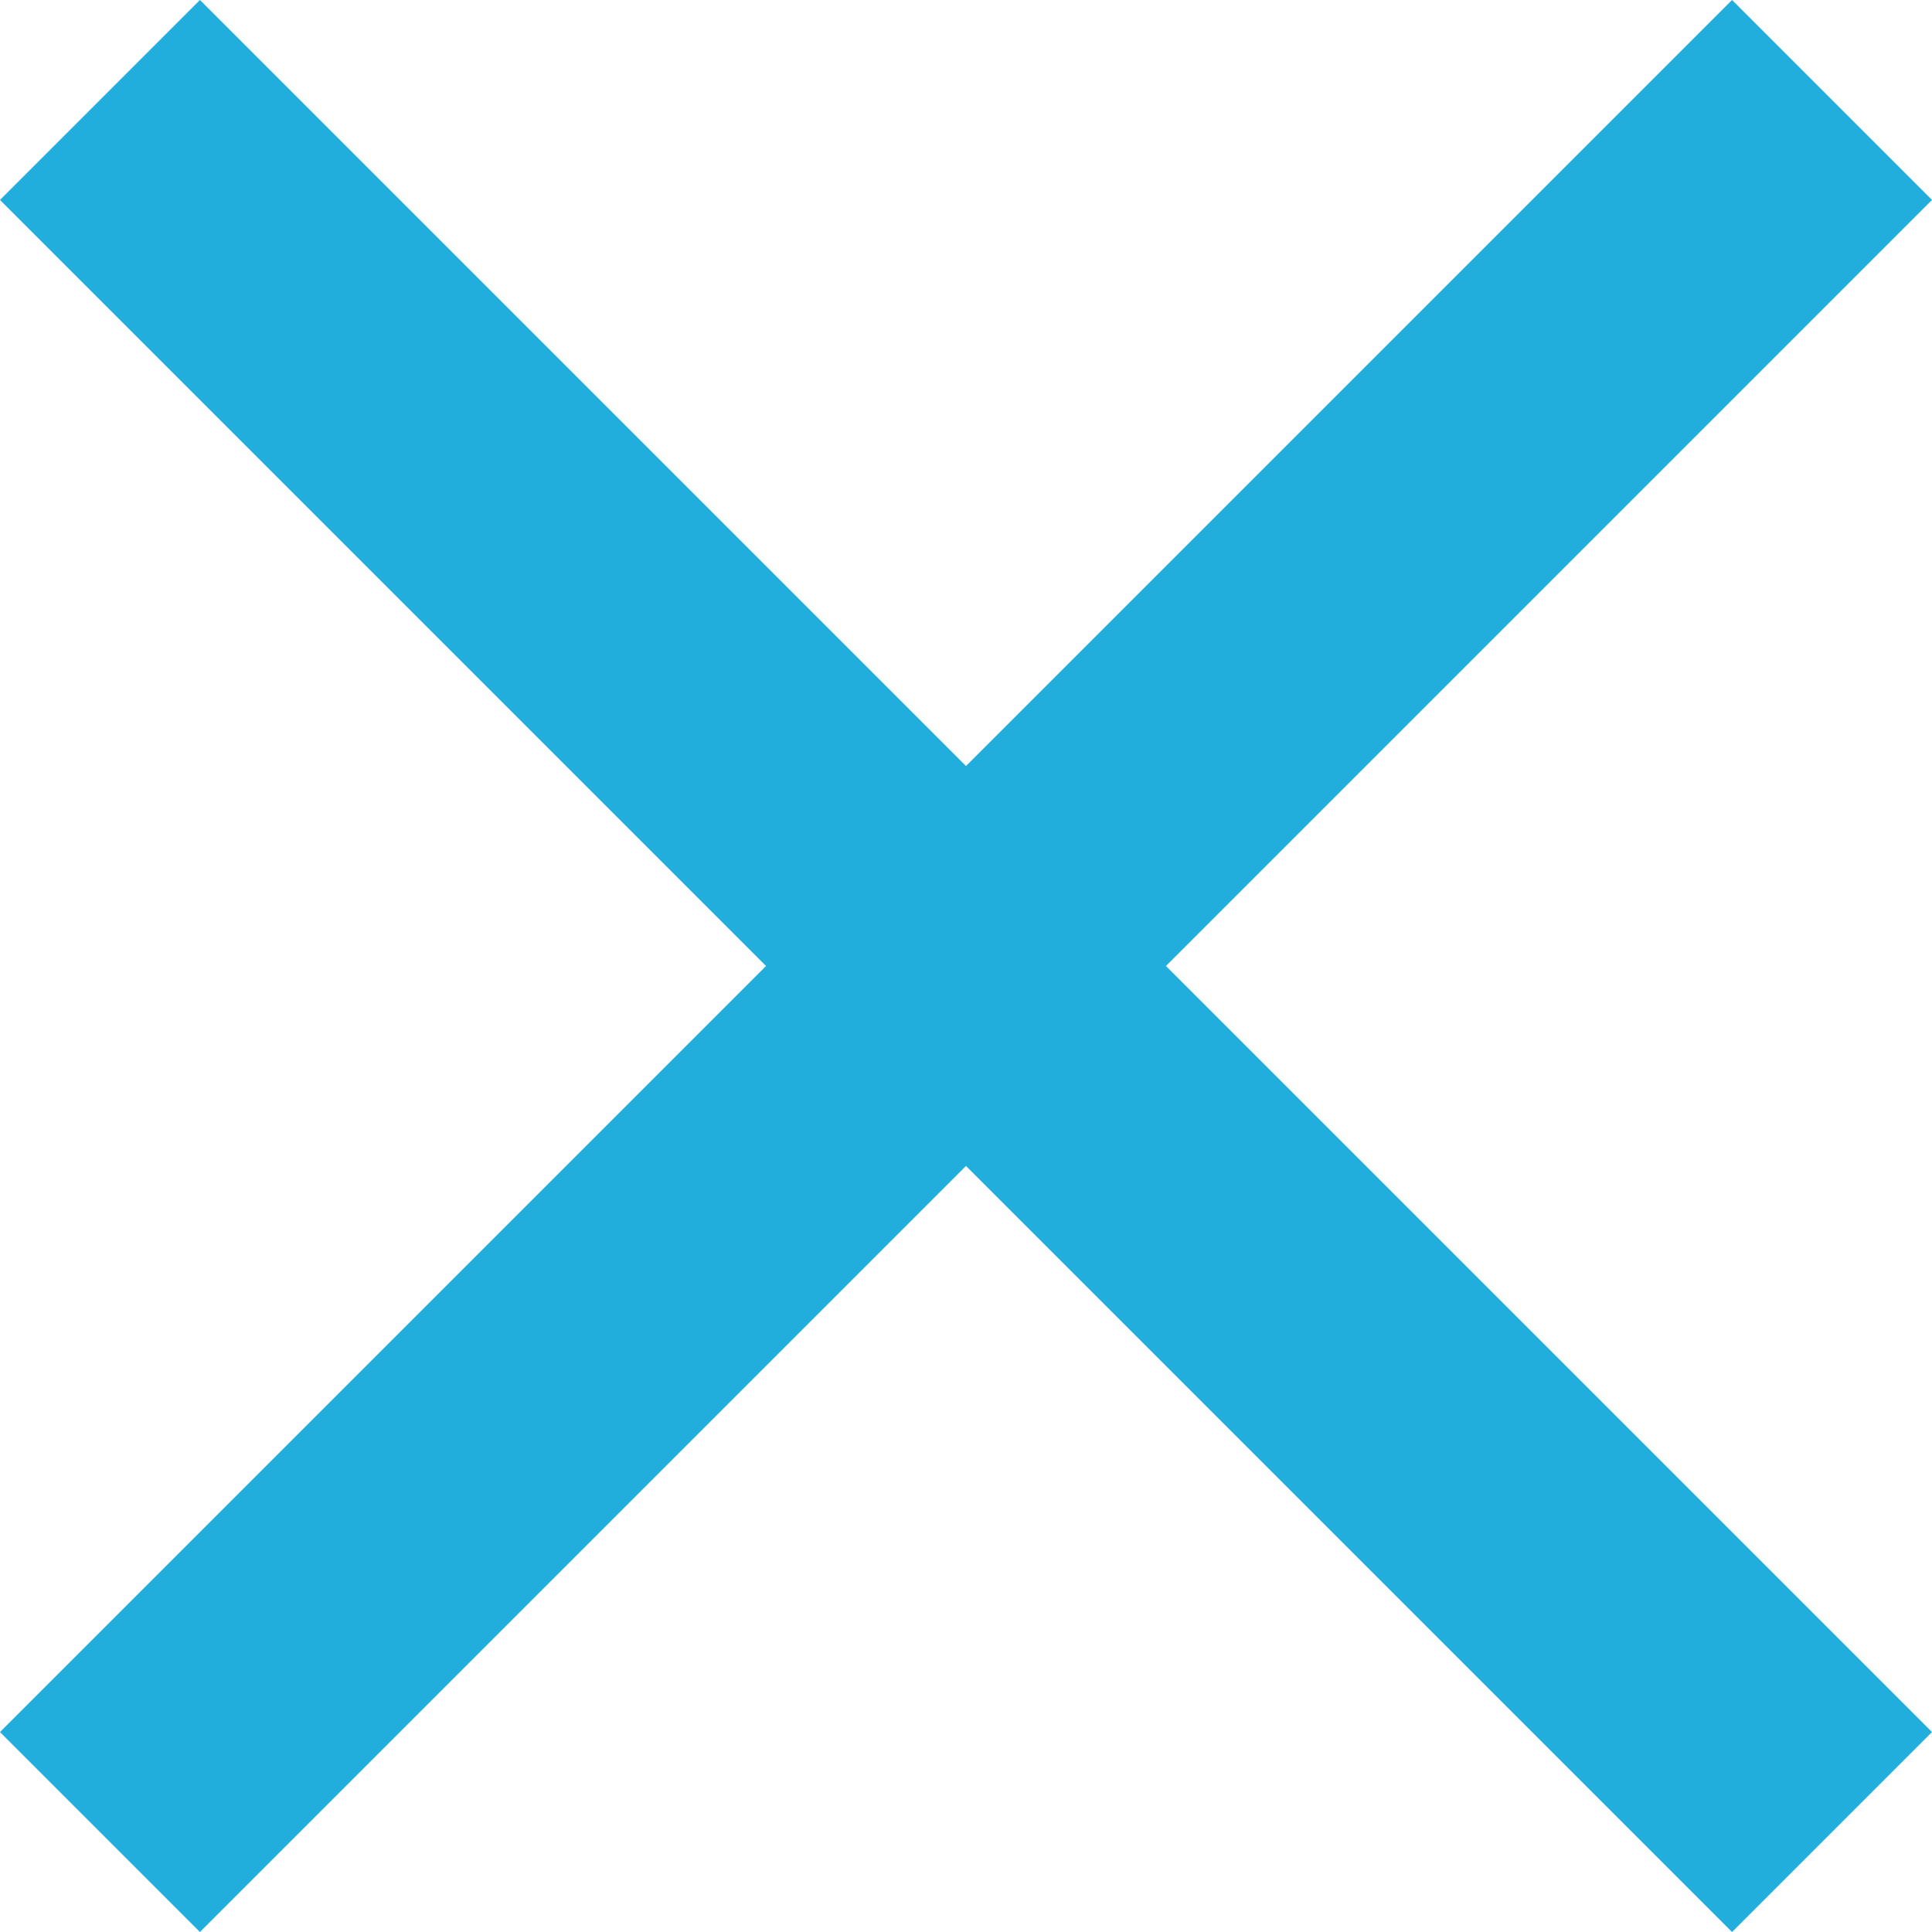
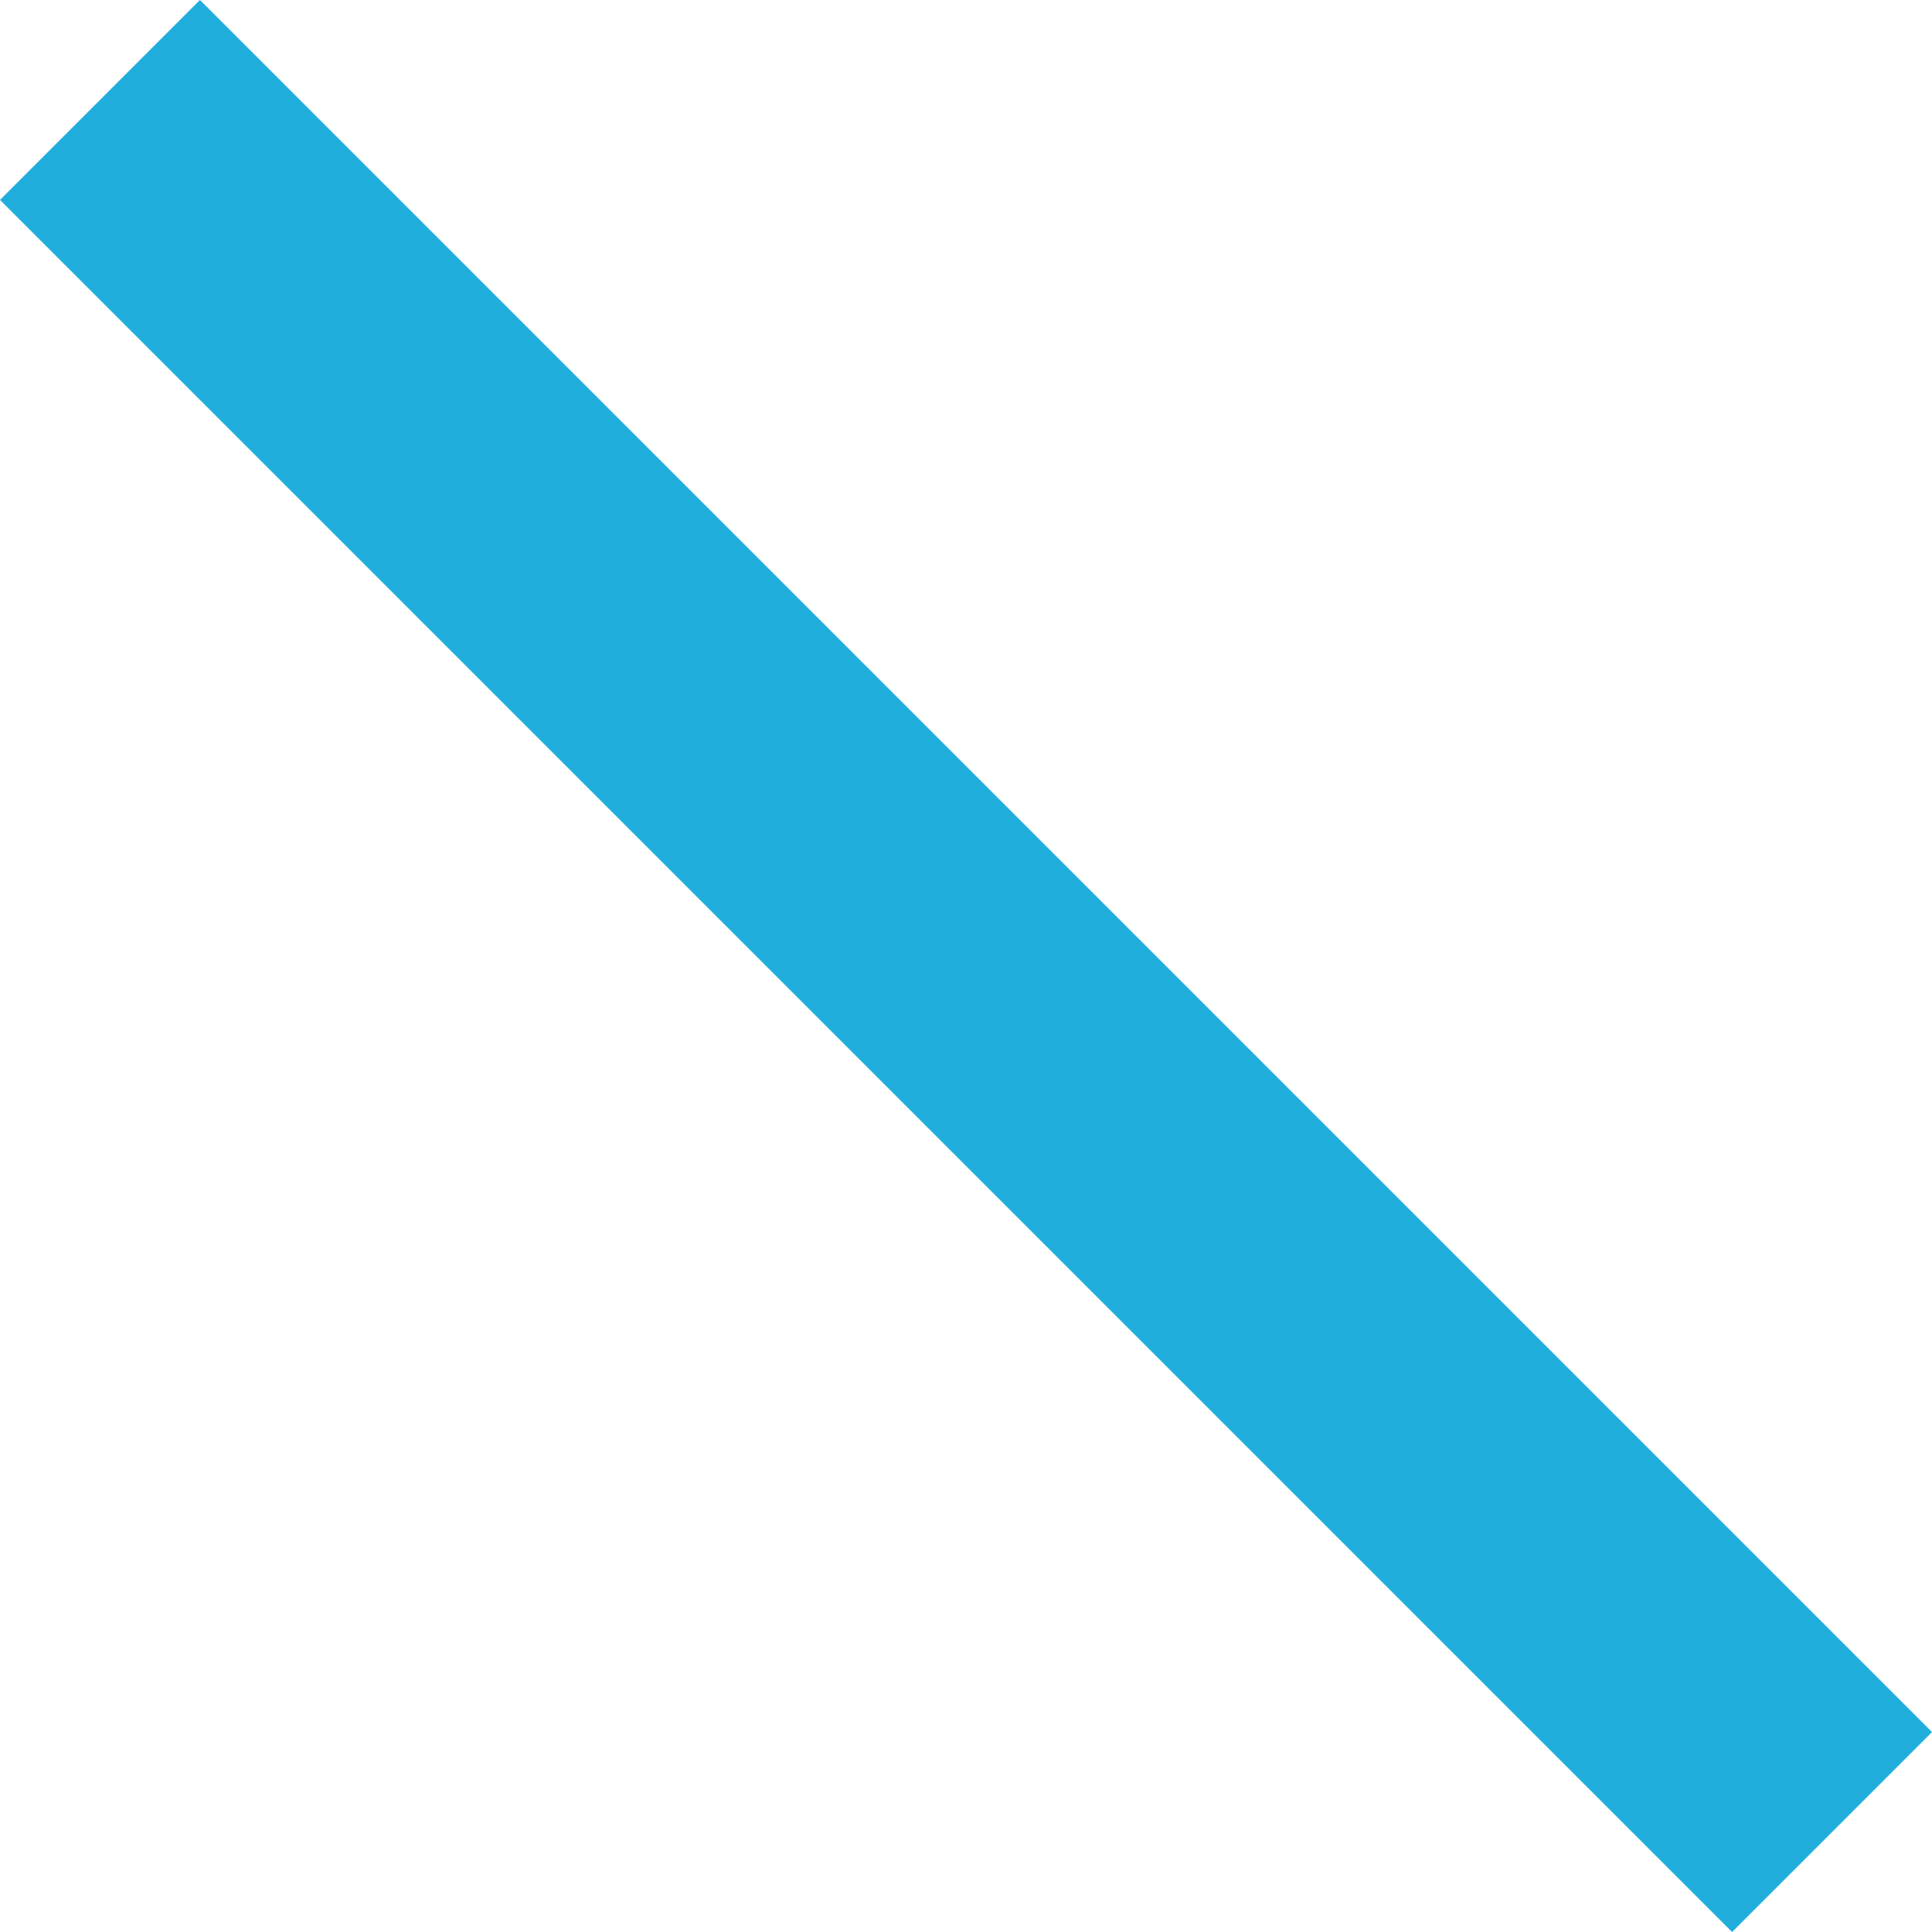
<svg xmlns="http://www.w3.org/2000/svg" width="27.328" height="27.328" viewBox="0 0 27.328 27.328">
  <g id="グループ_67377" data-name="グループ 67377" transform="translate(1.414 1.414)">
    <path id="パス_220786" data-name="パス 220786" d="M97.177,91.318l24.5,24.5" transform="translate(-97.177 -91.318)" fill="none" stroke="#21aedd" stroke-width="4" />
-     <path id="パス_220787" data-name="パス 220787" d="M121.677,91.318l-24.5,24.5" transform="translate(-97.177 -91.318)" fill="none" stroke="#21aedd" stroke-width="4" />
  </g>
</svg>